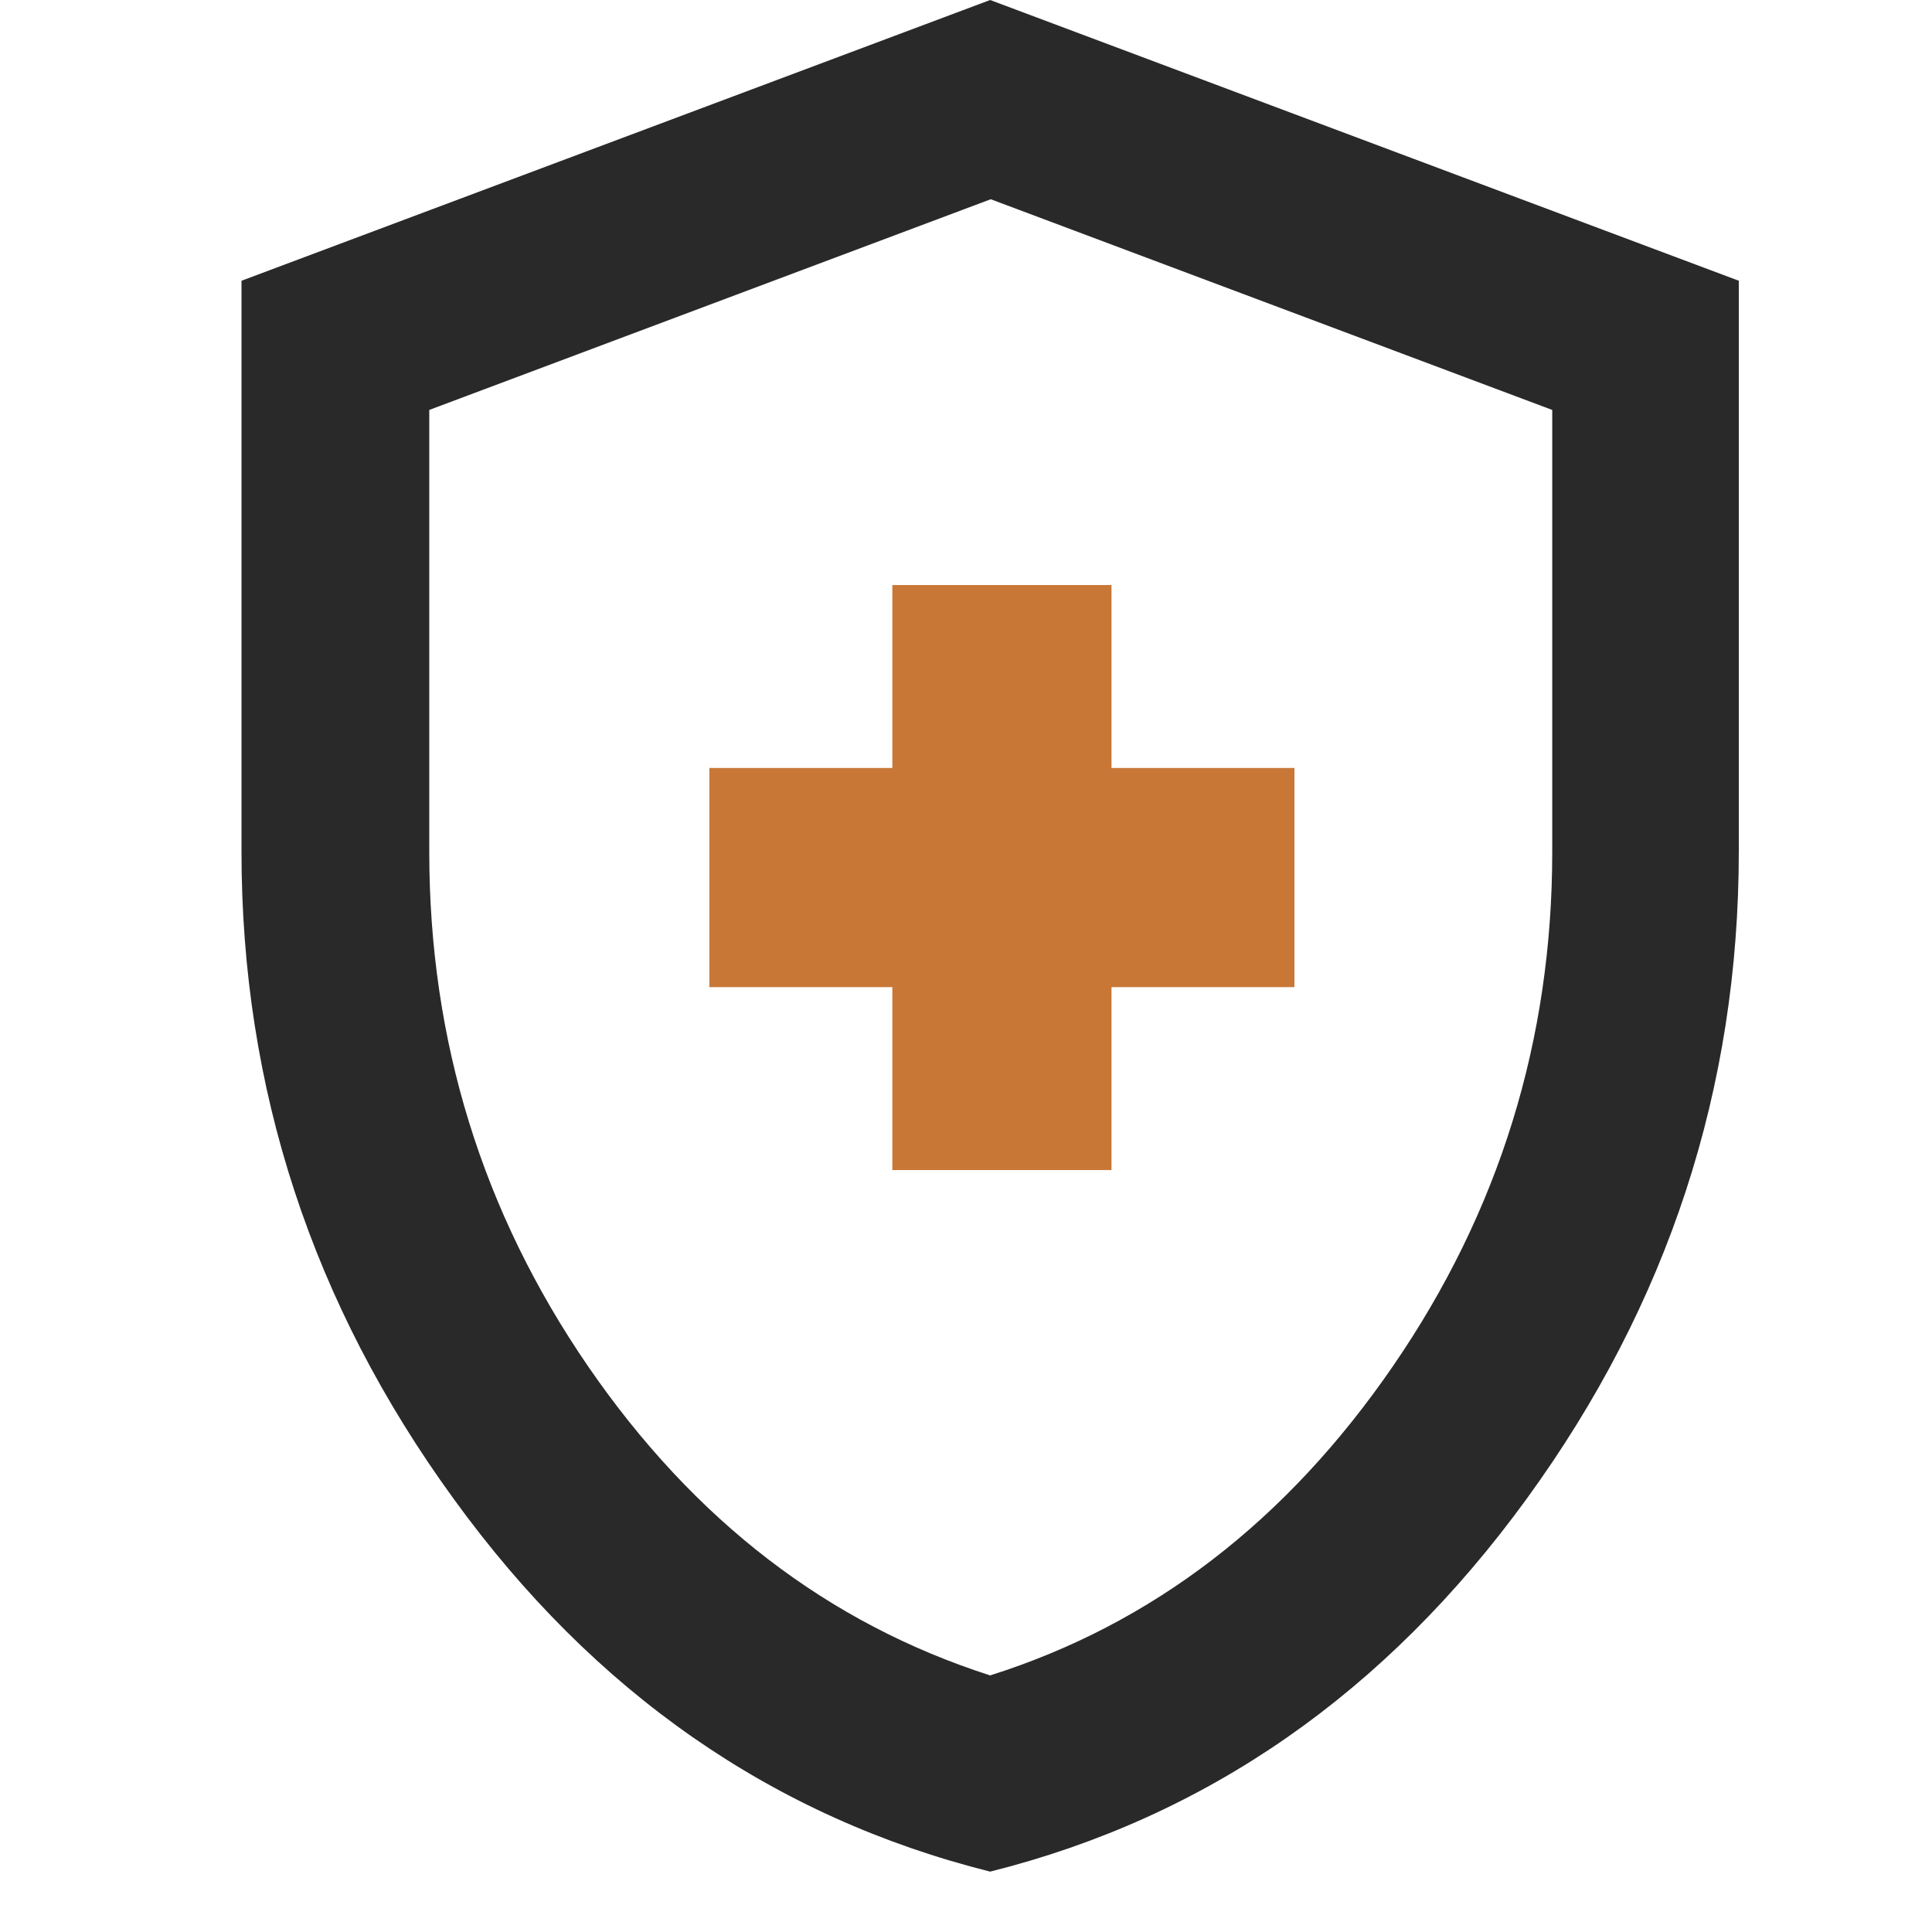
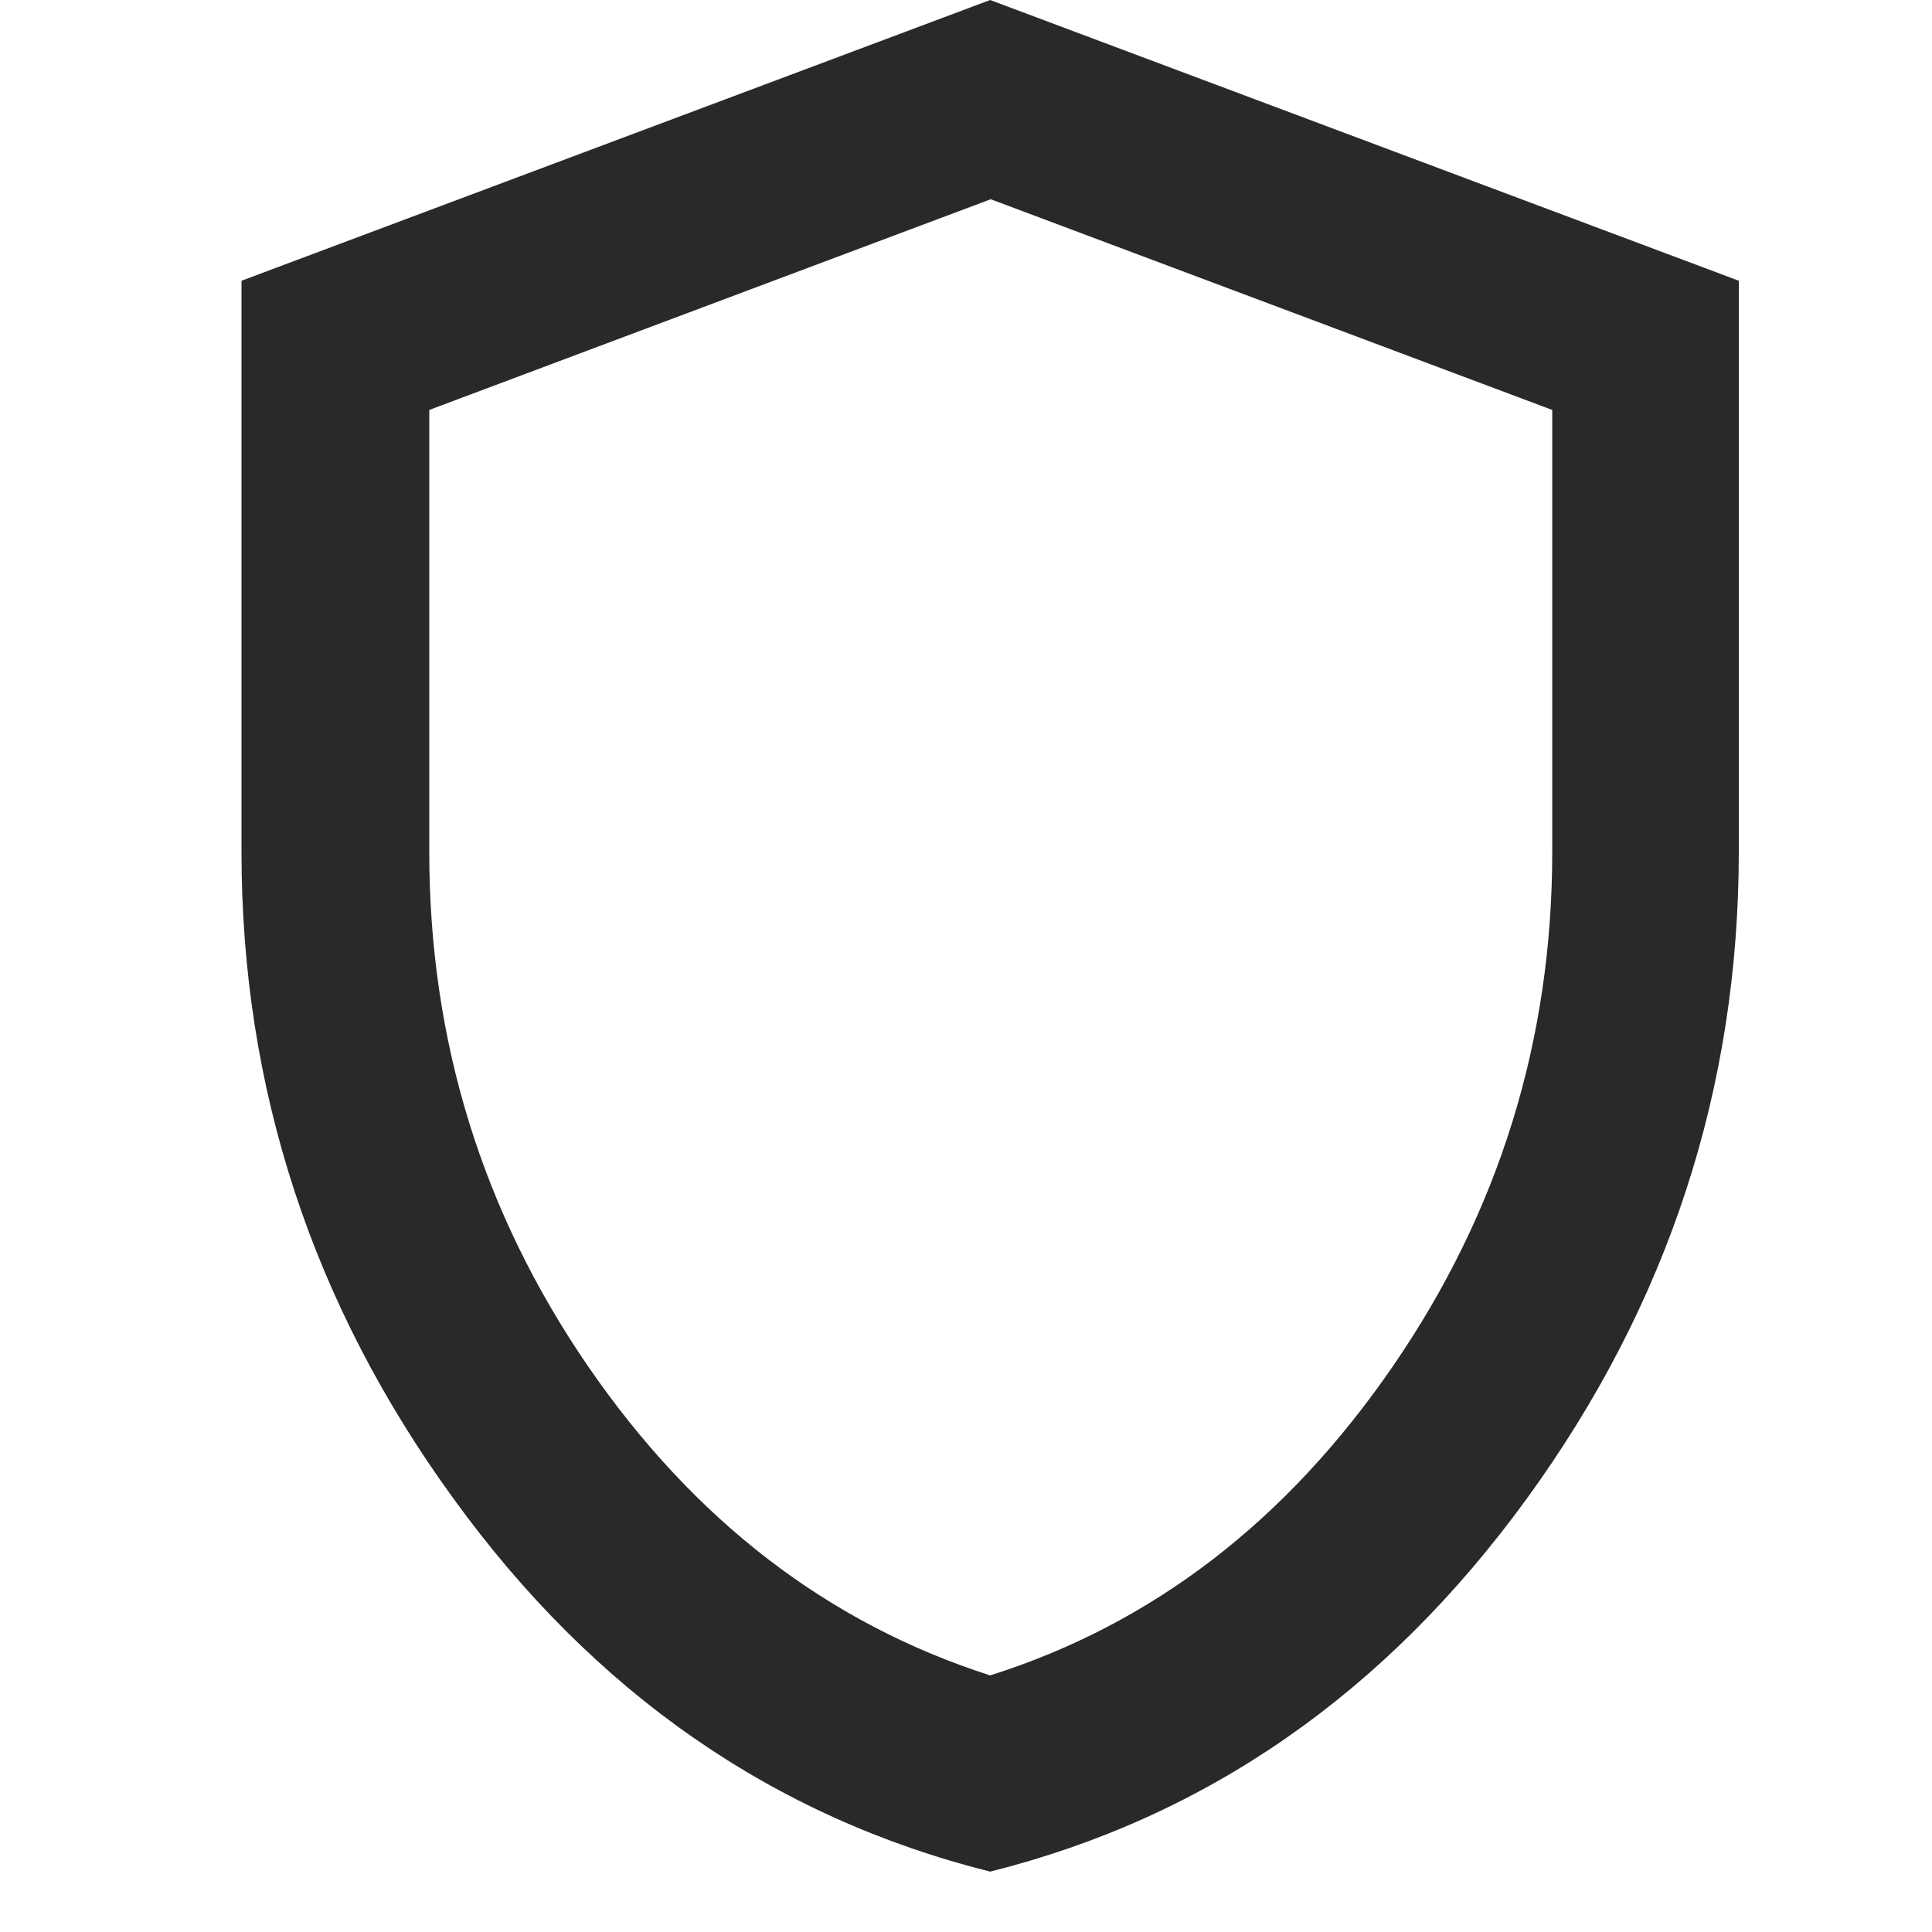
<svg xmlns="http://www.w3.org/2000/svg" id="Layer_1" version="1.1" viewBox="0 0 32 32">
  <defs>
    <style>
      .st0 {
        fill: #292929;
      }

      .st1 {
        fill: #c87736;
      }
    </style>
  </defs>
  <path class="st0" d="M16.4,31c-3.59-.9-6.56-2.96-8.89-6.18-2.34-3.22-3.51-6.79-3.51-10.71V4.65L16.4,0l12.4,4.65v9.45c0,3.93-1.17,7.5-3.51,10.72-2.34,3.22-5.3,5.28-8.89,6.18ZM16.4,27.75c2.69-.85,4.91-2.56,6.67-5.12,1.76-2.56,2.64-5.4,2.64-8.52v-7.32l-9.3-3.49-9.3,3.49v7.32c0,3.13.88,5.97,2.63,8.52,1.76,2.56,3.98,4.26,6.66,5.12Z" />
-   <path class="st1" d="M18.41,19.38h-3.63v-3.03h-3.03v-3.63h3.03v-3.03h3.63v3.03h3.03v3.63h-3.03v3.03Z" />
</svg>